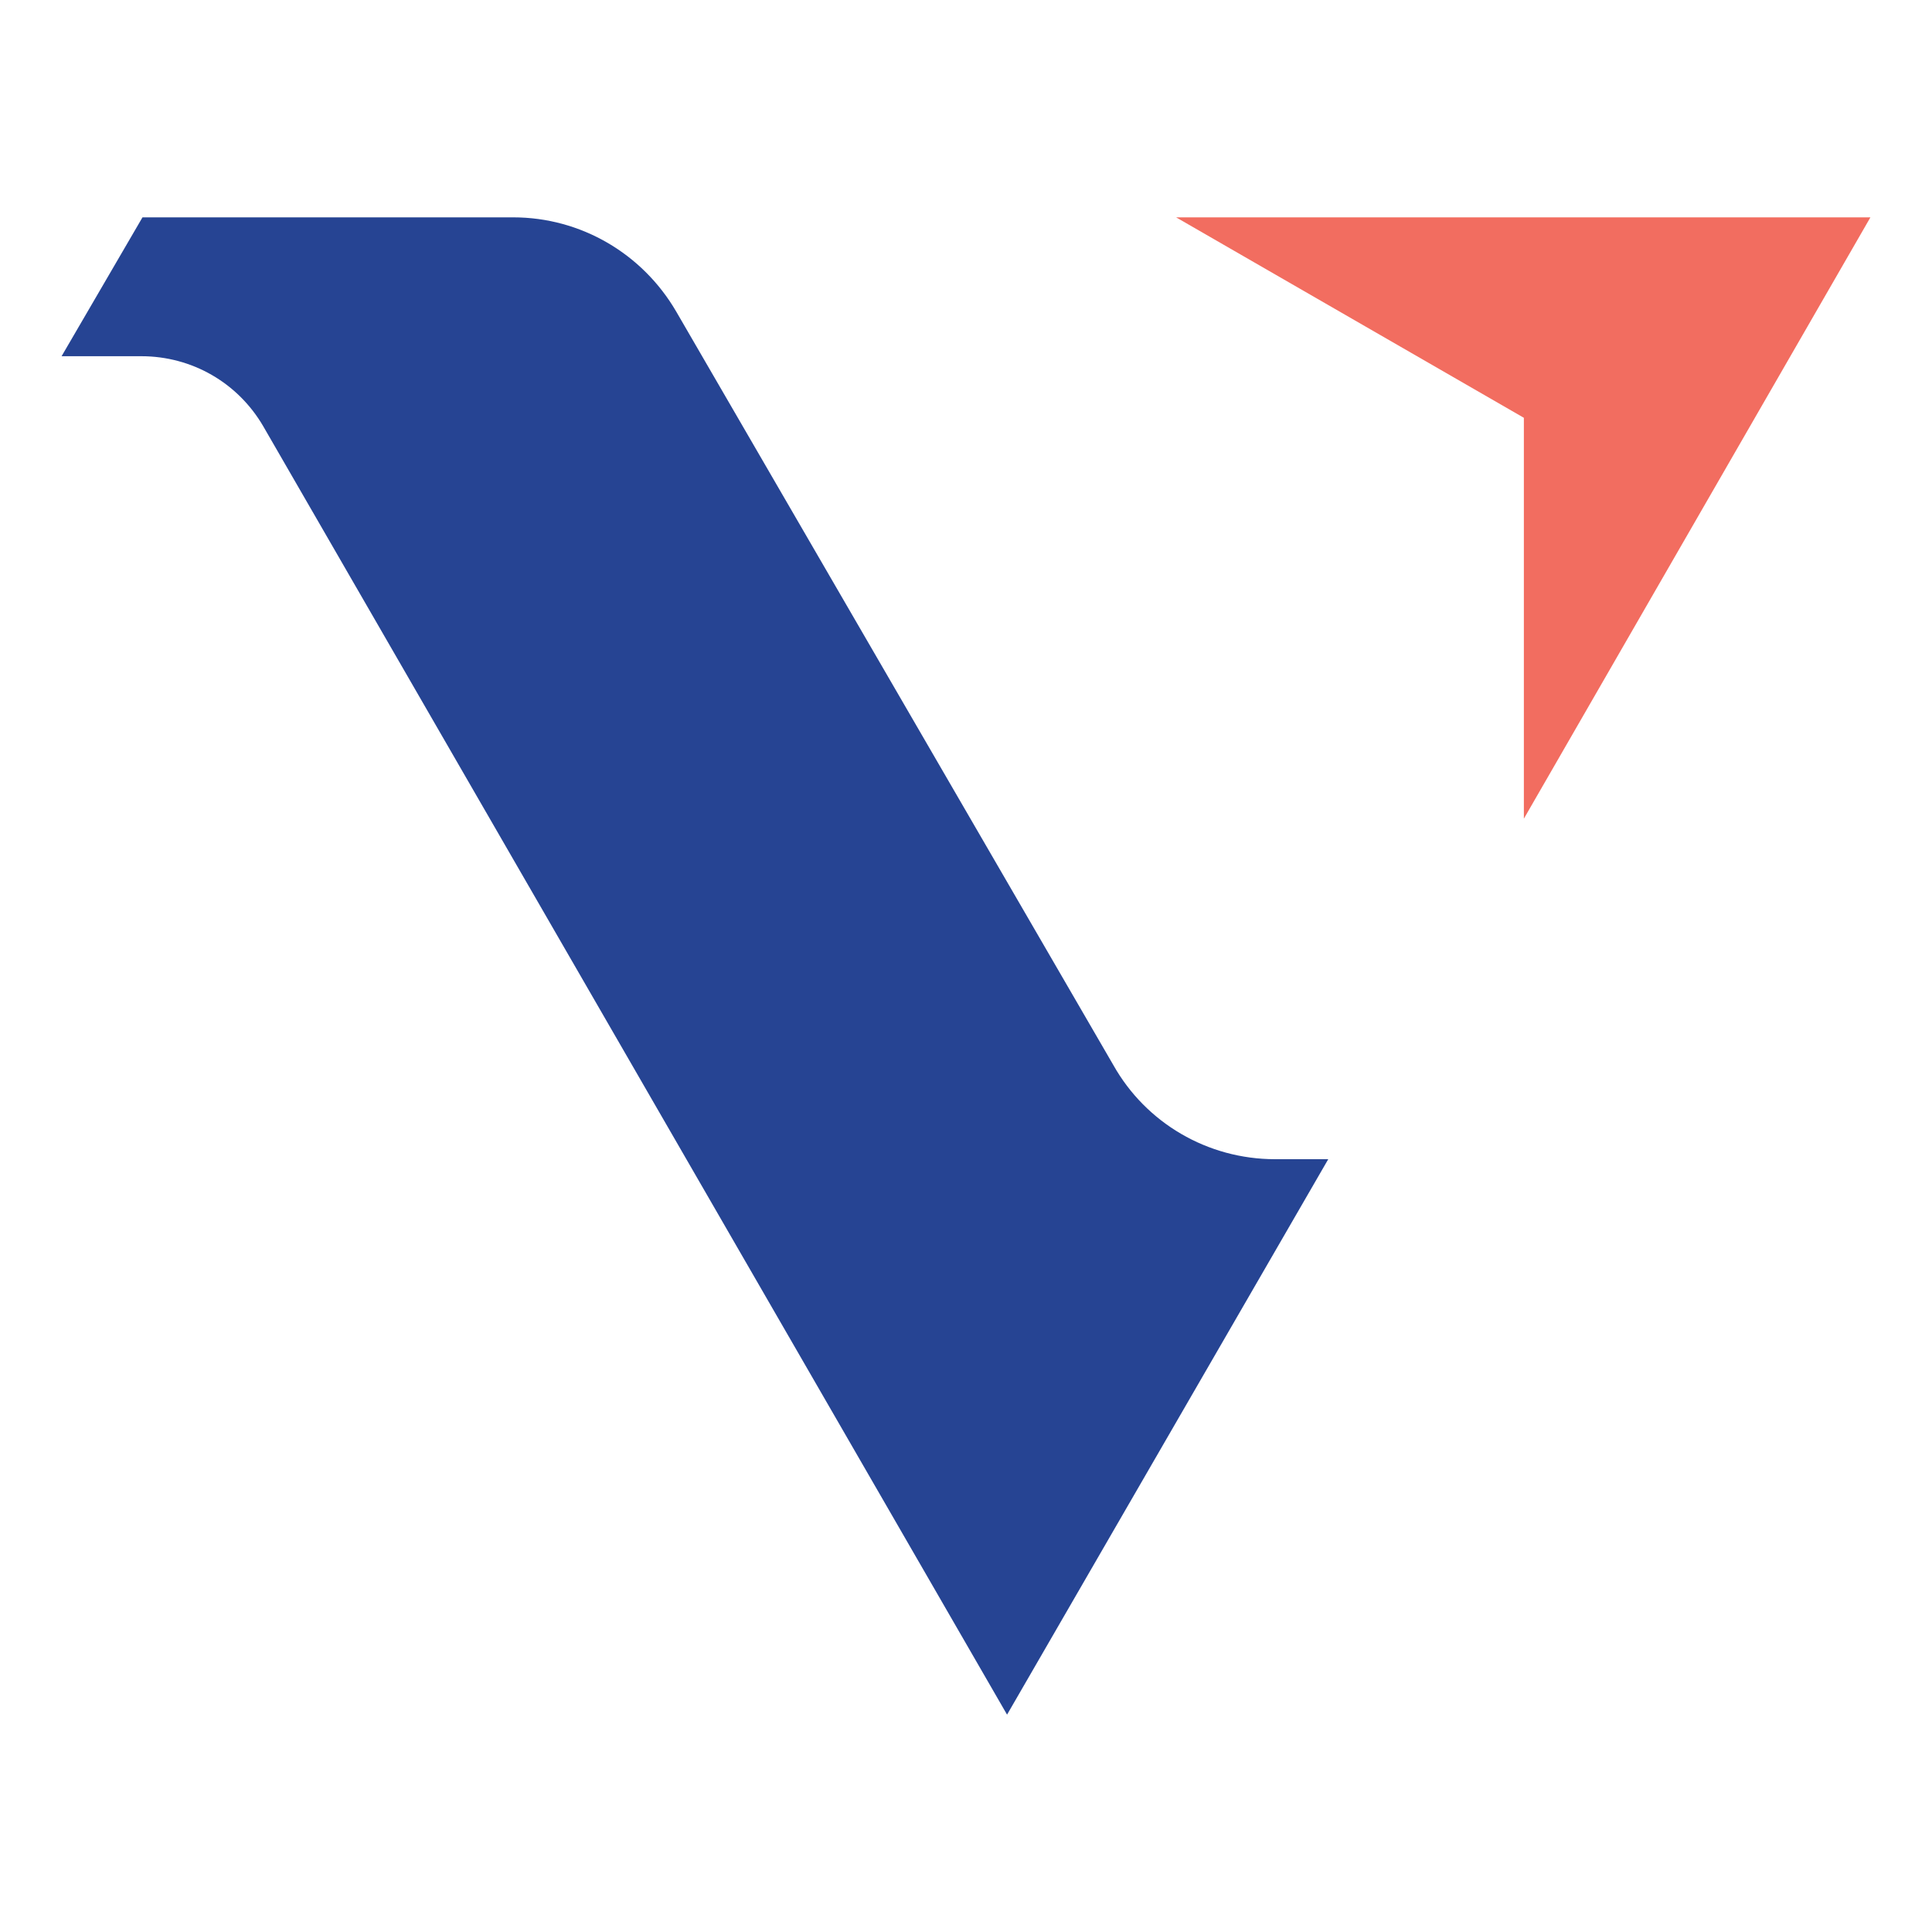
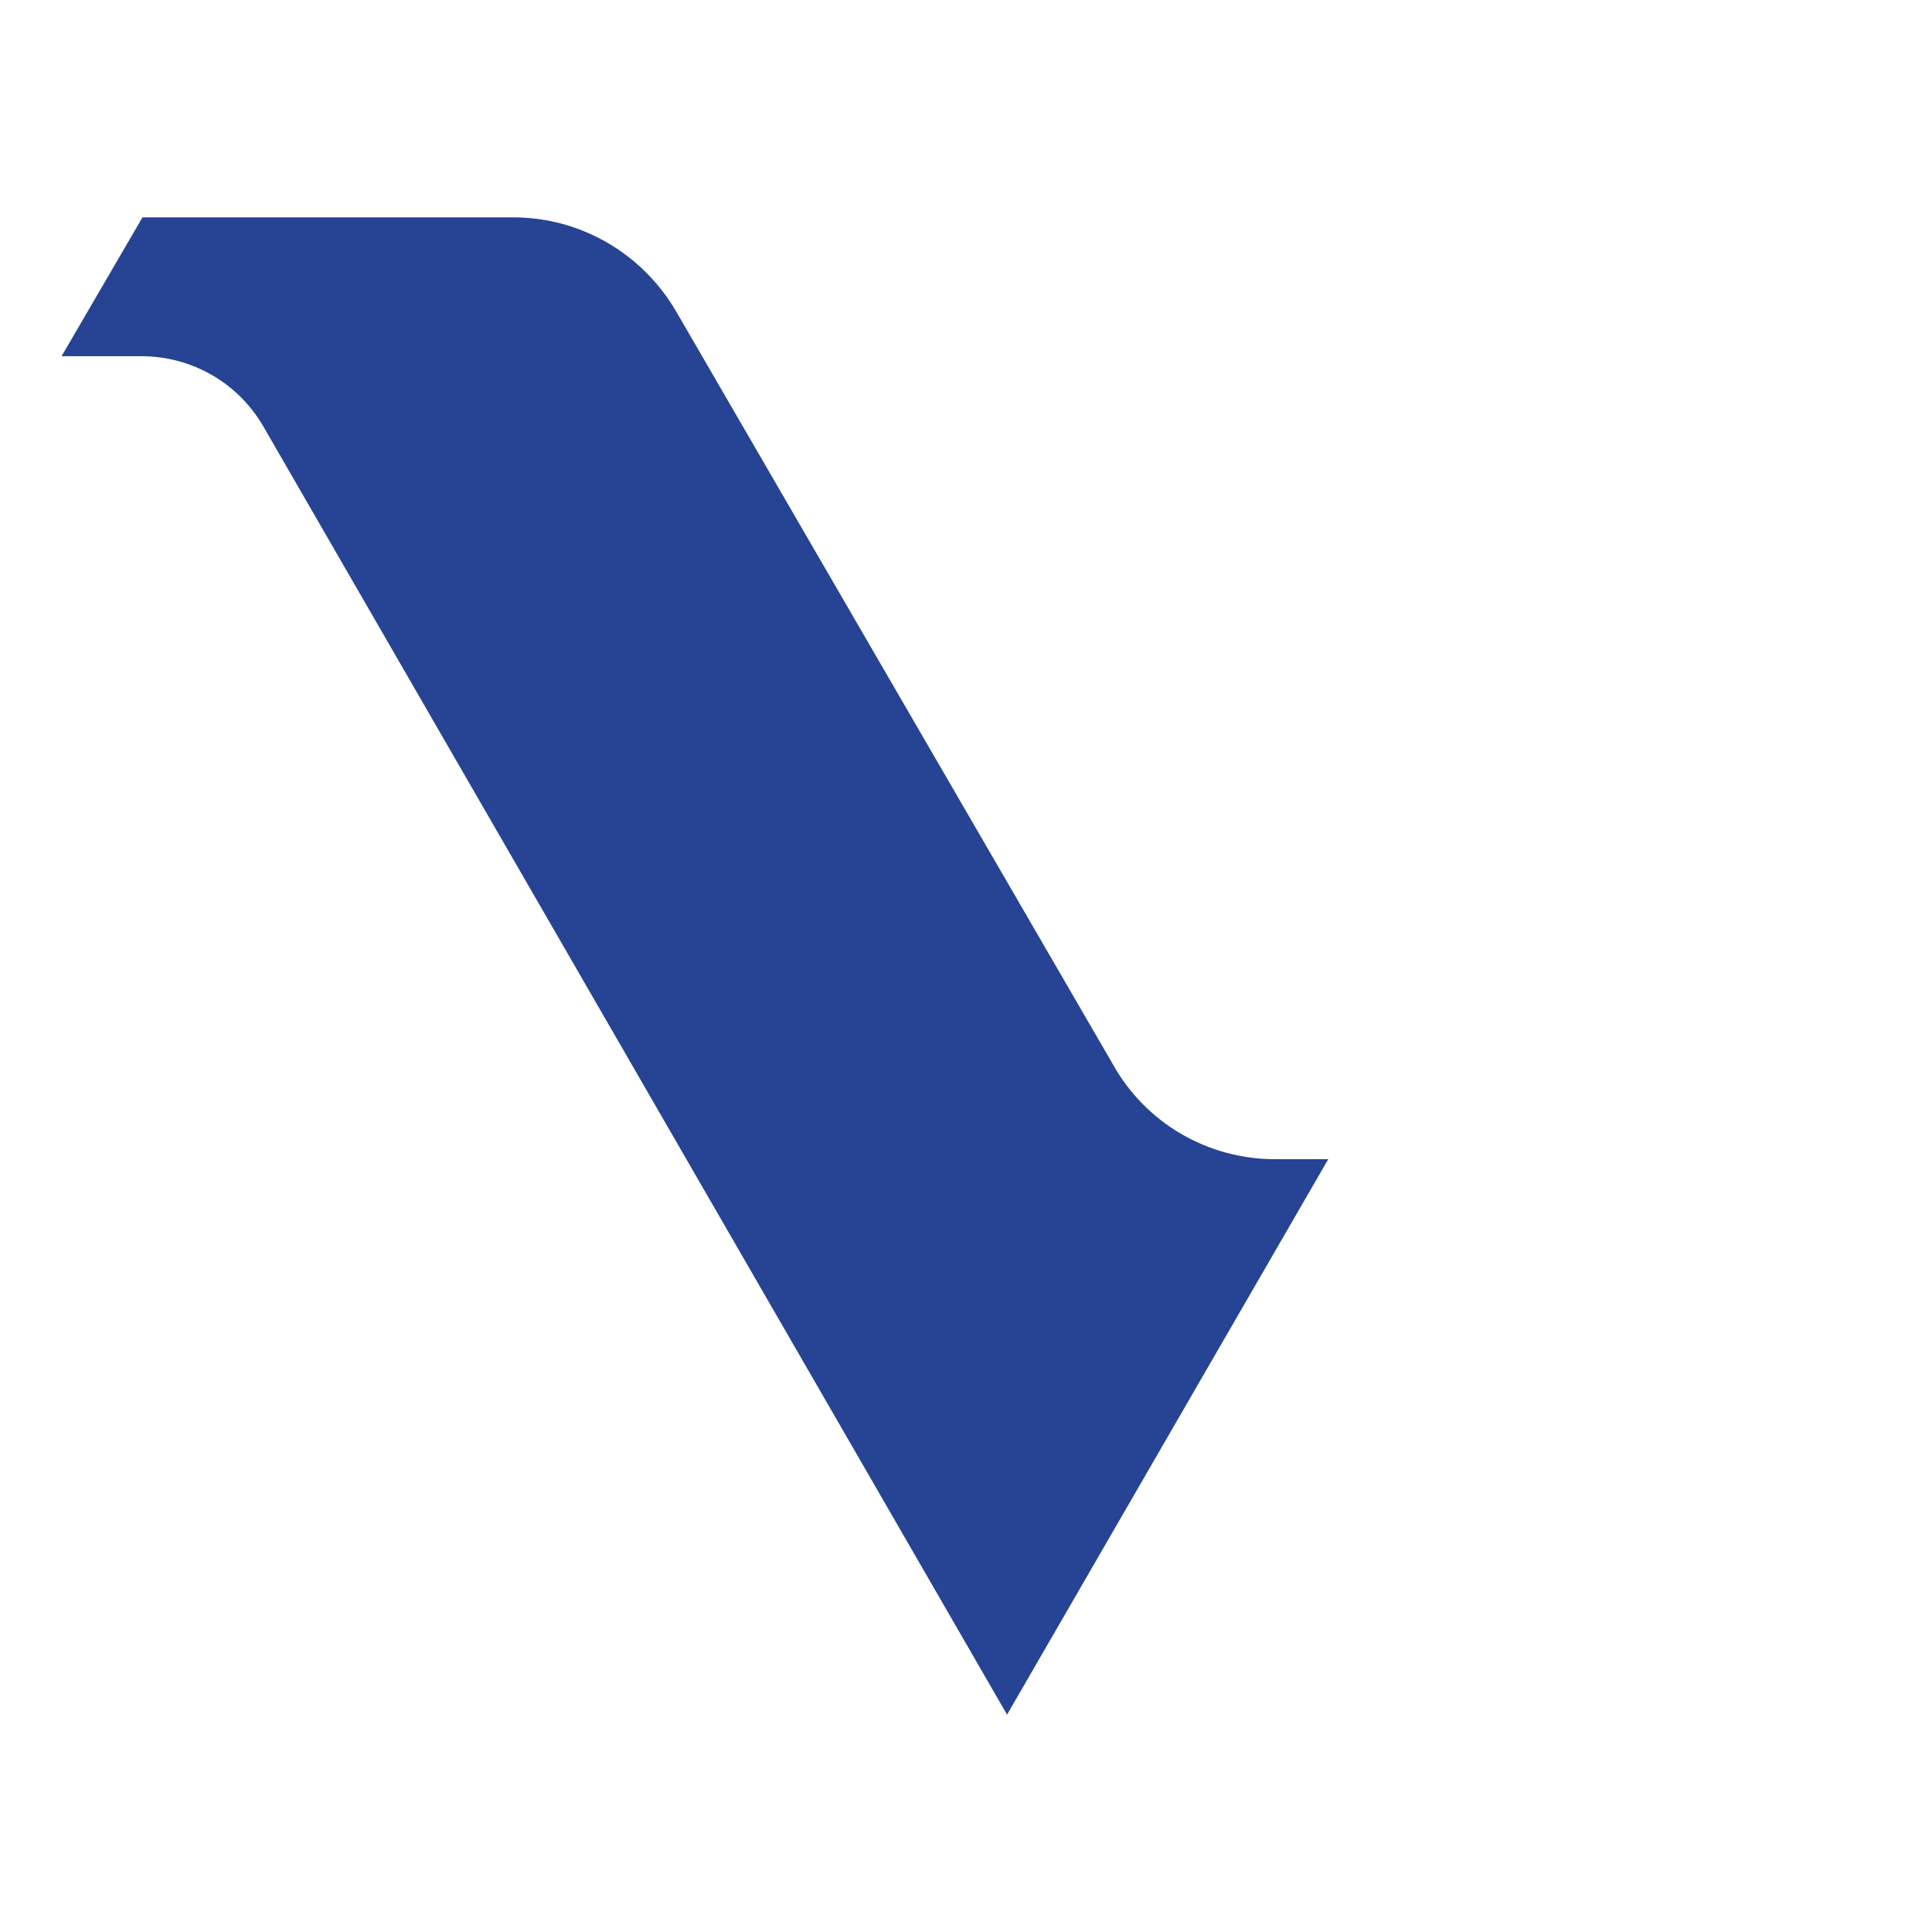
<svg xmlns="http://www.w3.org/2000/svg" version="1.1" id="Layer_1" x="0px" y="0px" viewBox="0 0 16 16" style="enable-background:new 0 0 16 16;" xml:space="preserve">
  <style type="text/css">
	.st0{fill:#264493;}
	.st1{fill:#F26D60;}
</style>
  <g>
    <path class="st0" d="M4.25,1.8H1.18L0.51,2.95h0.66c0.42,0,0.8,0.22,1.01,0.58L8.34,14.2l2.66-4.6h-0.44   c-0.56,0-1.07-0.3-1.34-0.78L5.6,2.58C5.32,2.1,4.81,1.8,4.25,1.8L4.25,1.8L4.25,1.8z" />
-     <polygon class="st1" points="15.49,1.8 9.74,1.8 12.62,3.46 12.62,6.78  " />
  </g>
</svg>